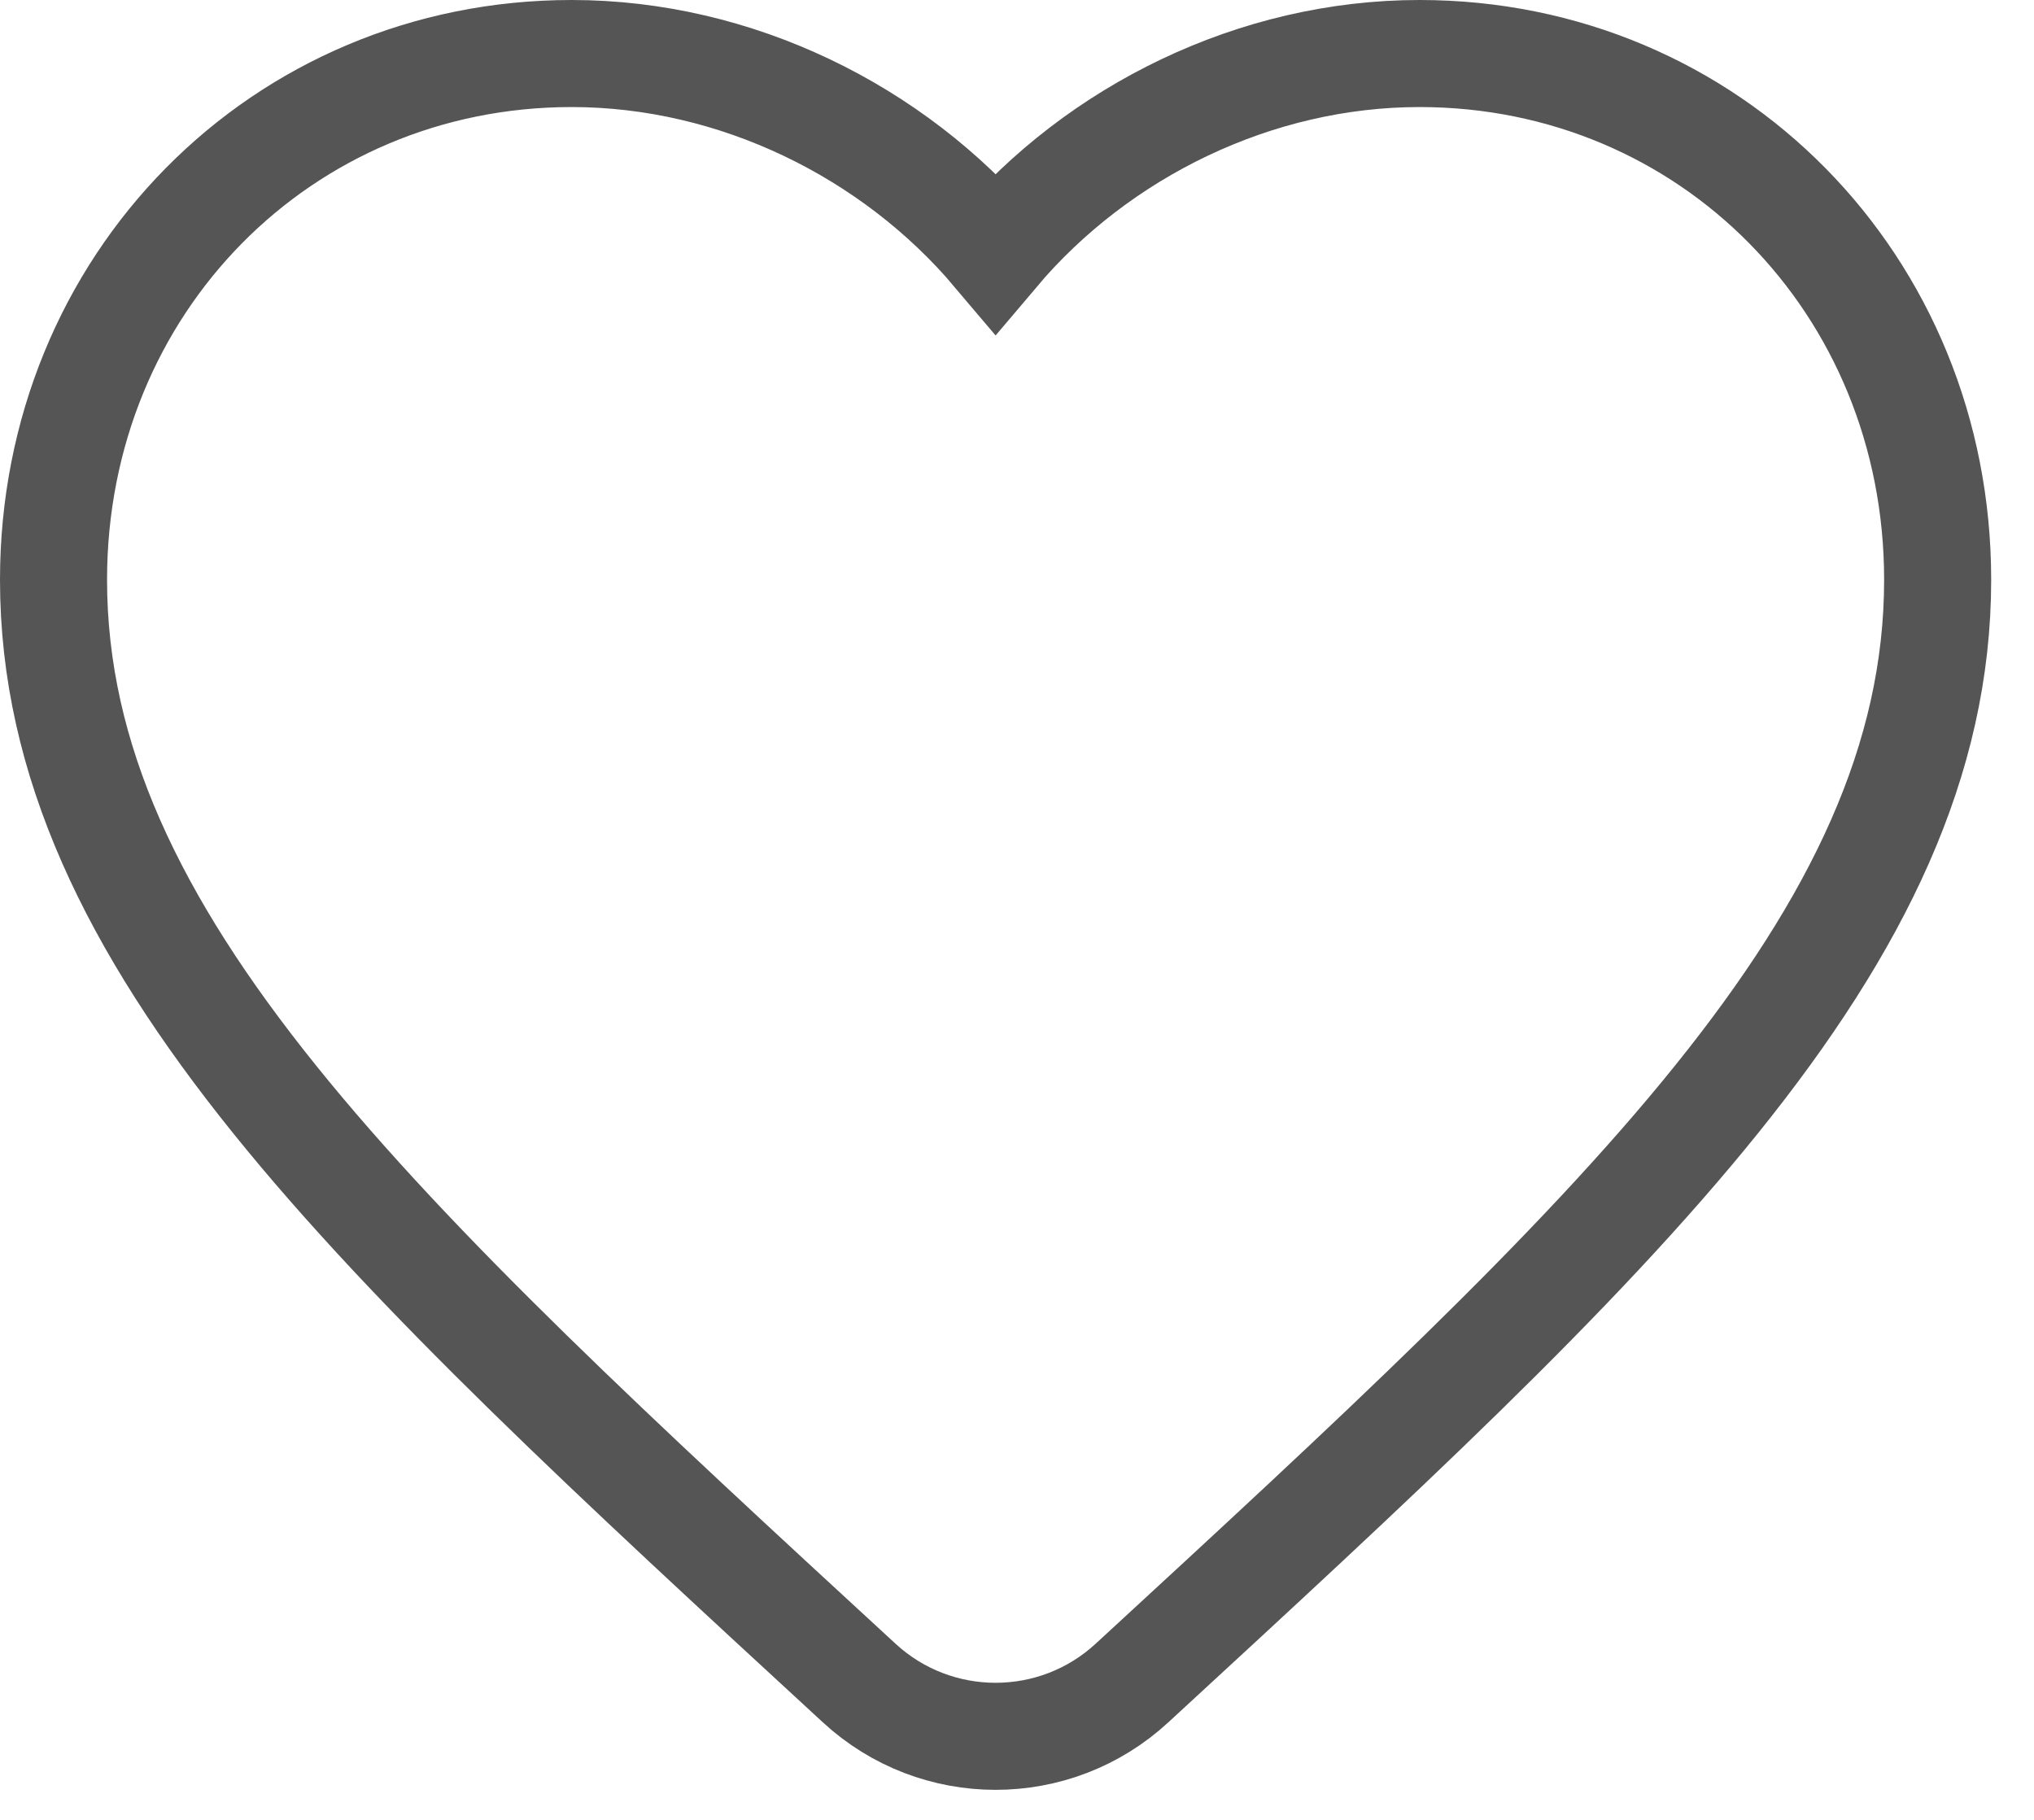
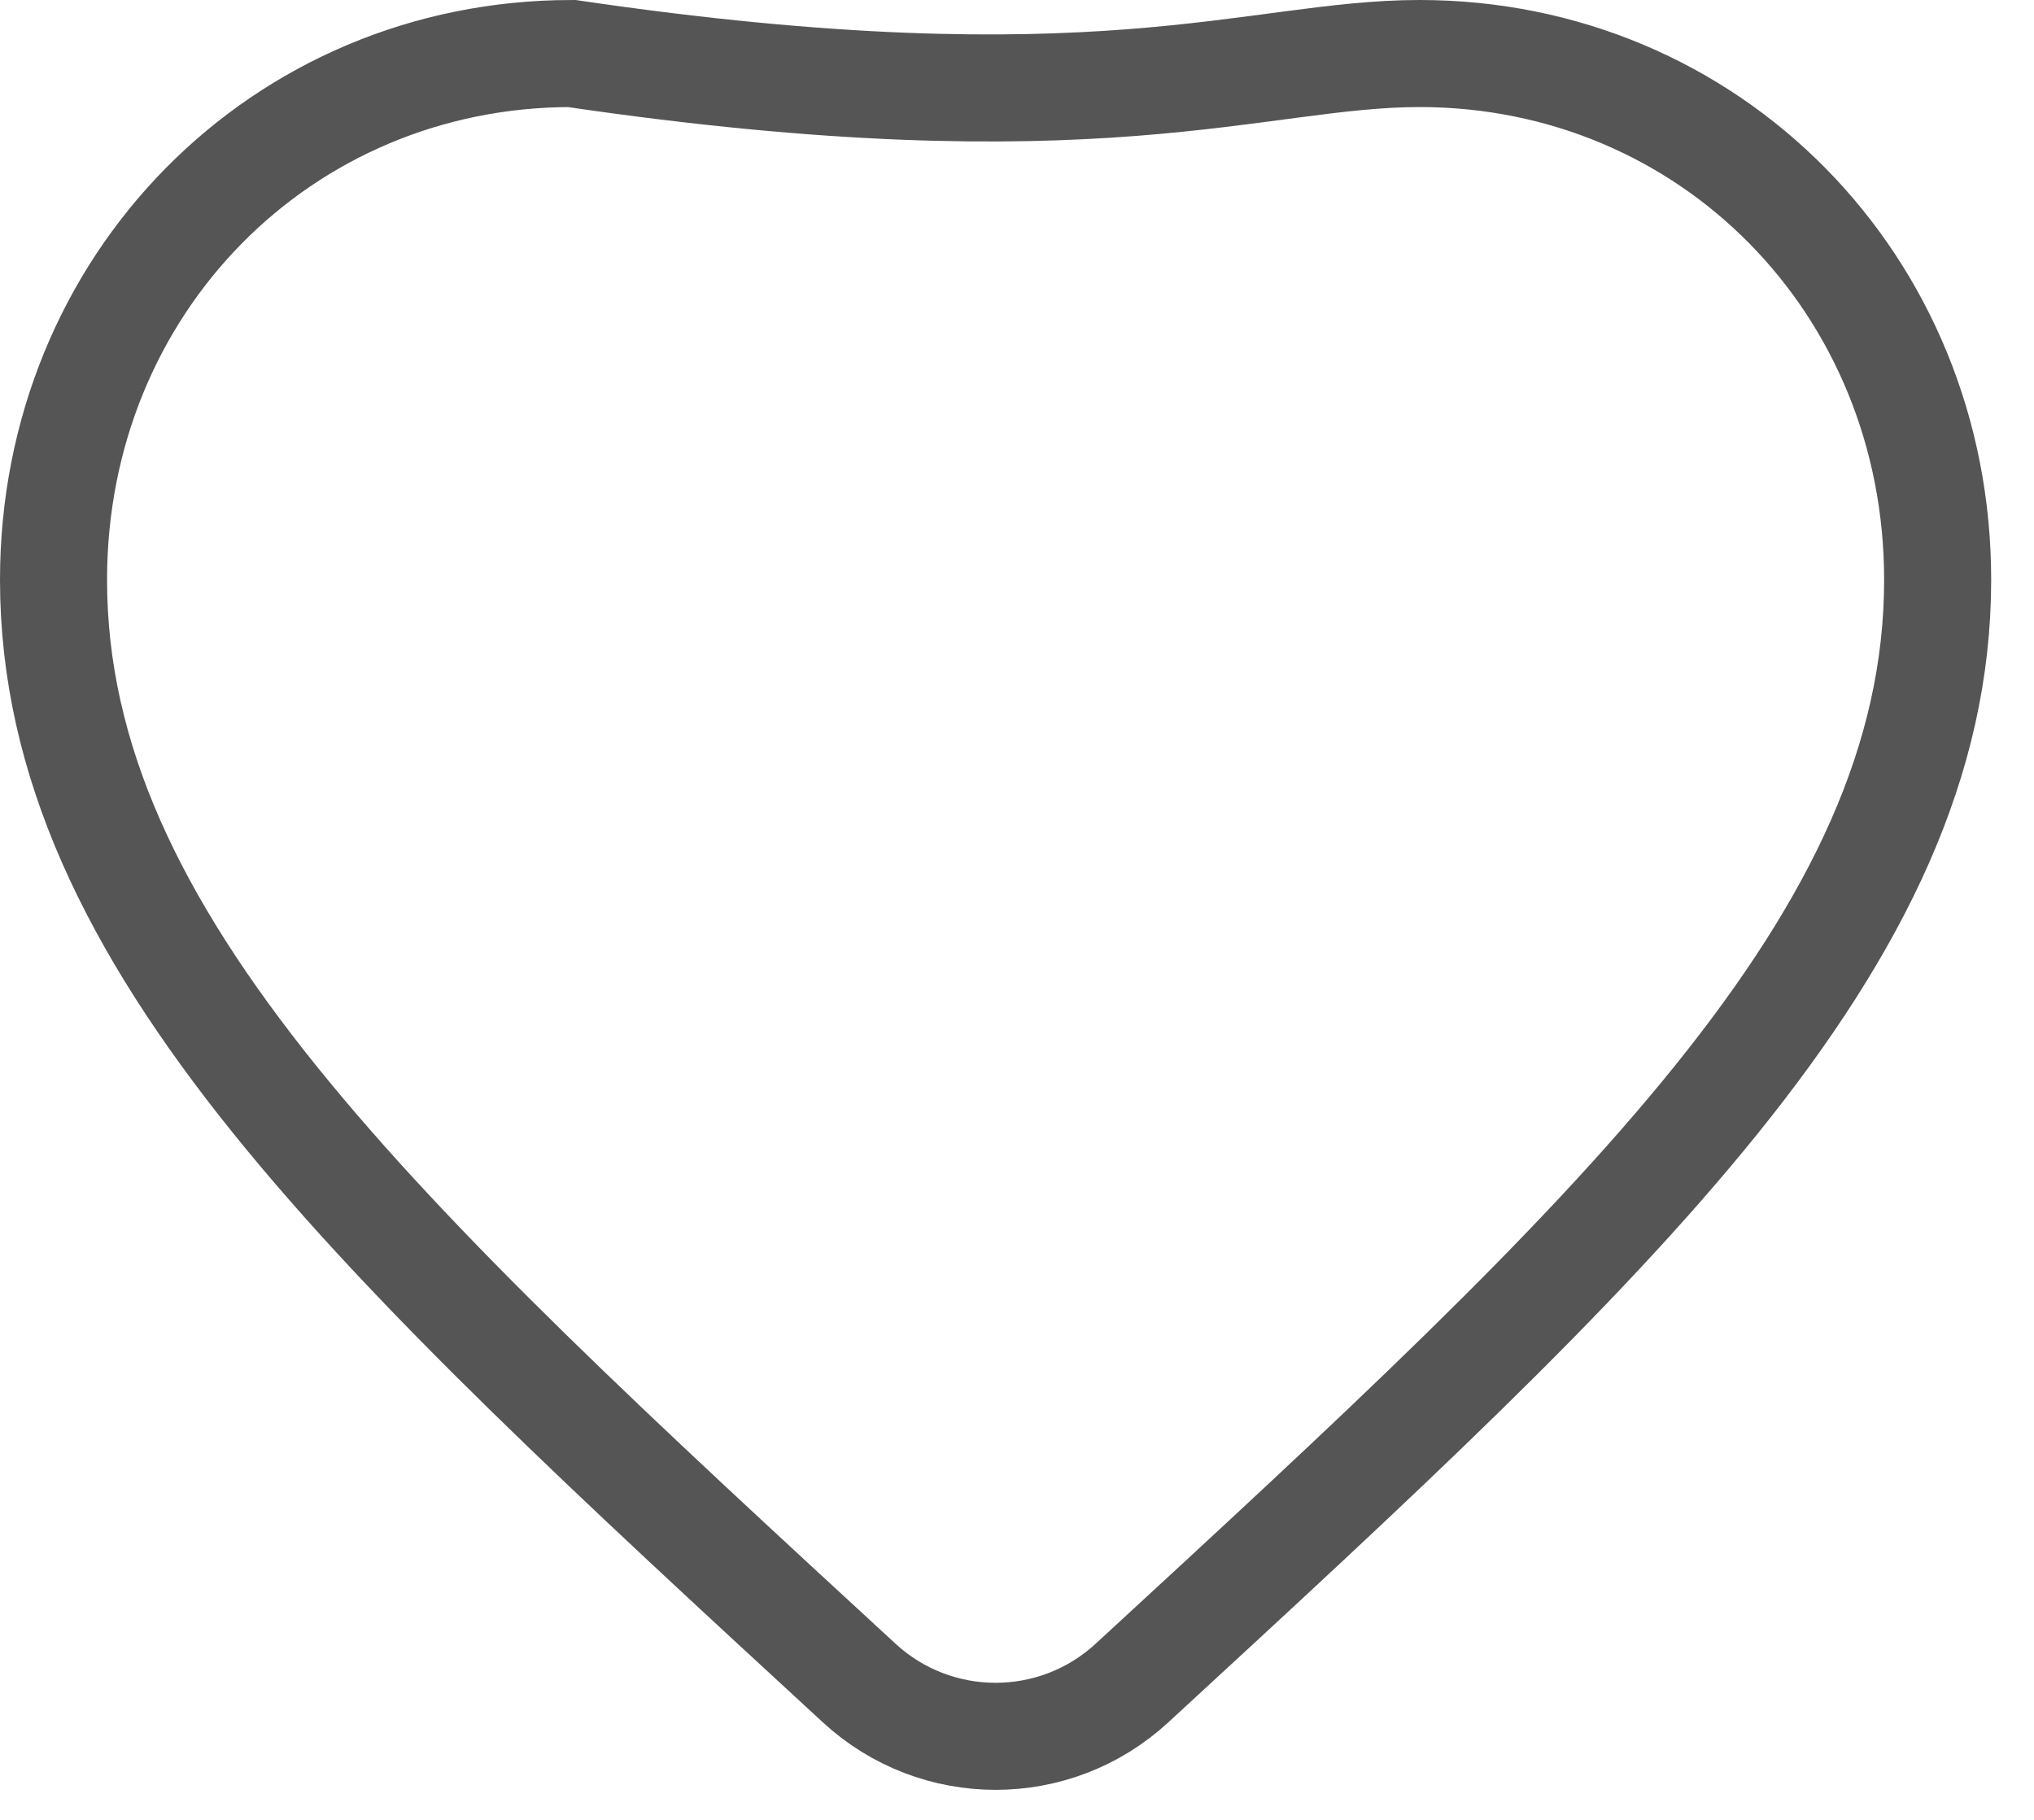
<svg xmlns="http://www.w3.org/2000/svg" width="19" height="17" viewBox="0 0 19 17" fill="none">
-   <path d="M10.576 15.72C9.856 16.386 8.744 16.386 8.024 15.72C3.492 11.546 0.5 8.785 0.5 5.416C0.5 2.654 2.63 0.5 5.34 0.5C6.871 0.5 8.341 1.224 9.3 2.359C10.259 1.224 11.729 0.5 13.26 0.5C15.97 0.5 18.1 2.654 18.1 5.416C18.1 8.785 15.108 11.546 10.576 15.72Z" stroke="#555555" />
+   <path d="M10.576 15.72C9.856 16.386 8.744 16.386 8.024 15.72C3.492 11.546 0.5 8.785 0.5 5.416C0.5 2.654 2.63 0.5 5.34 0.5C10.259 1.224 11.729 0.5 13.26 0.5C15.97 0.5 18.1 2.654 18.1 5.416C18.1 8.785 15.108 11.546 10.576 15.72Z" stroke="#555555" />
</svg>